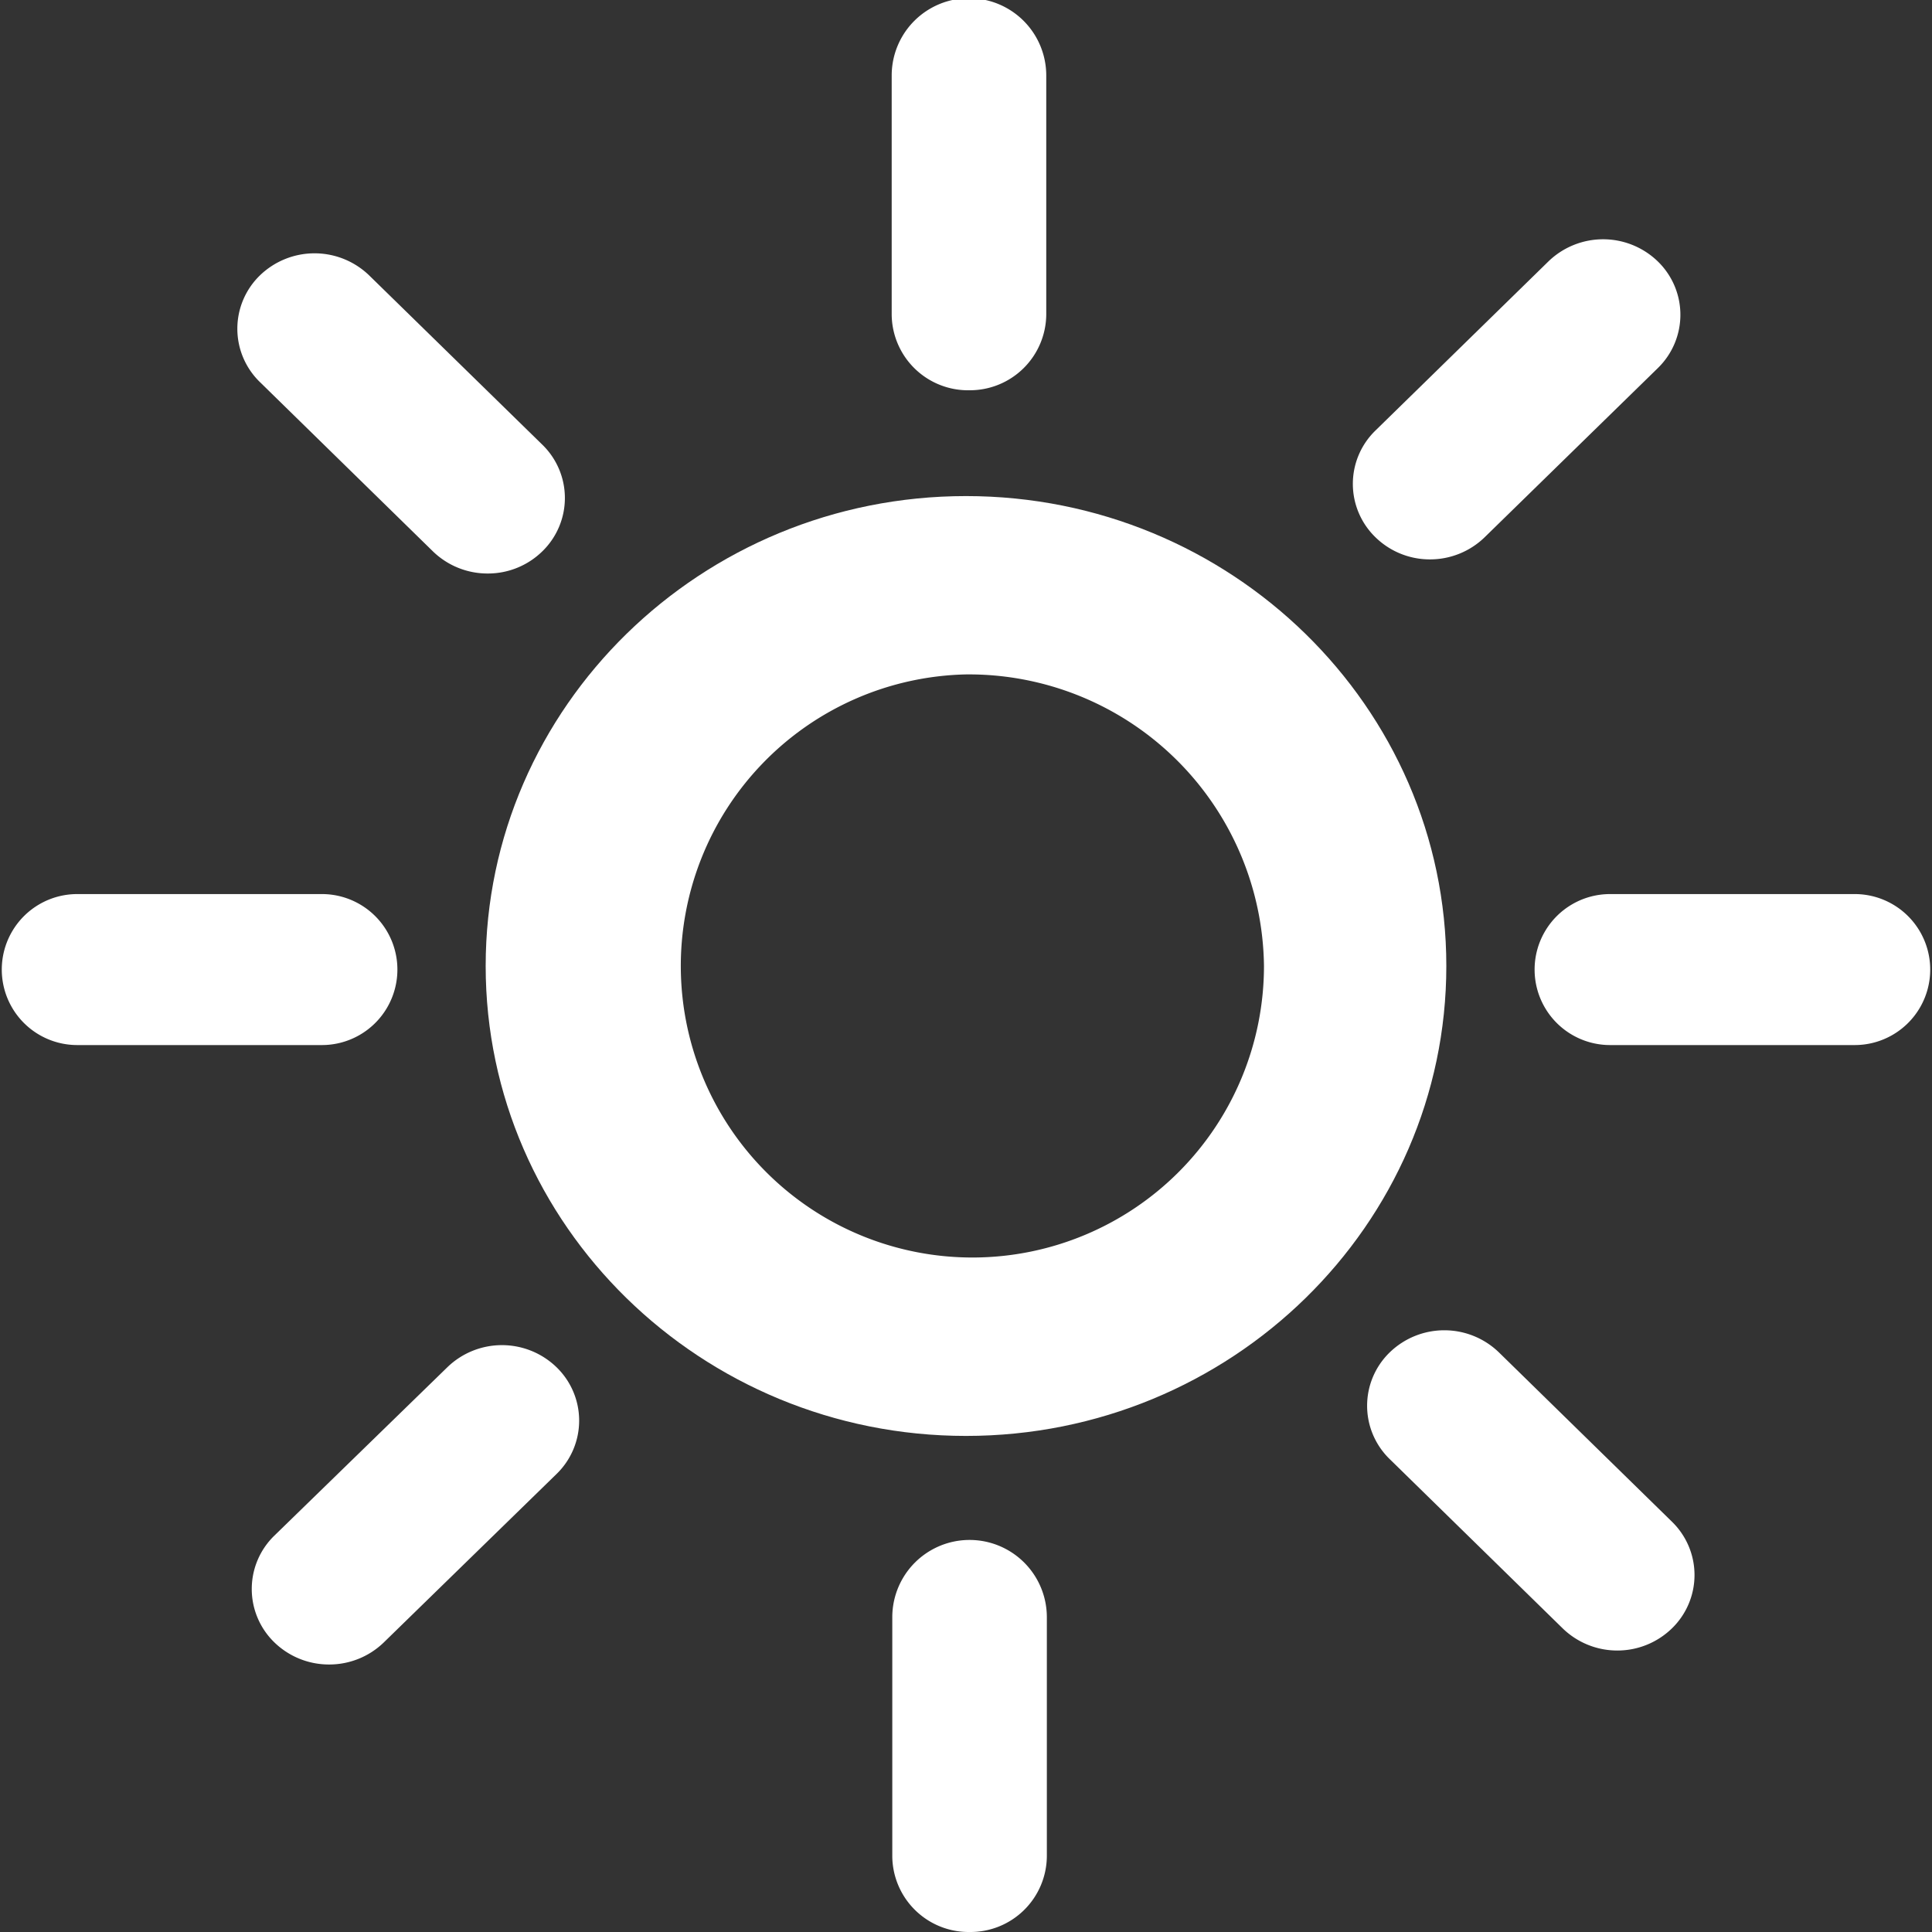
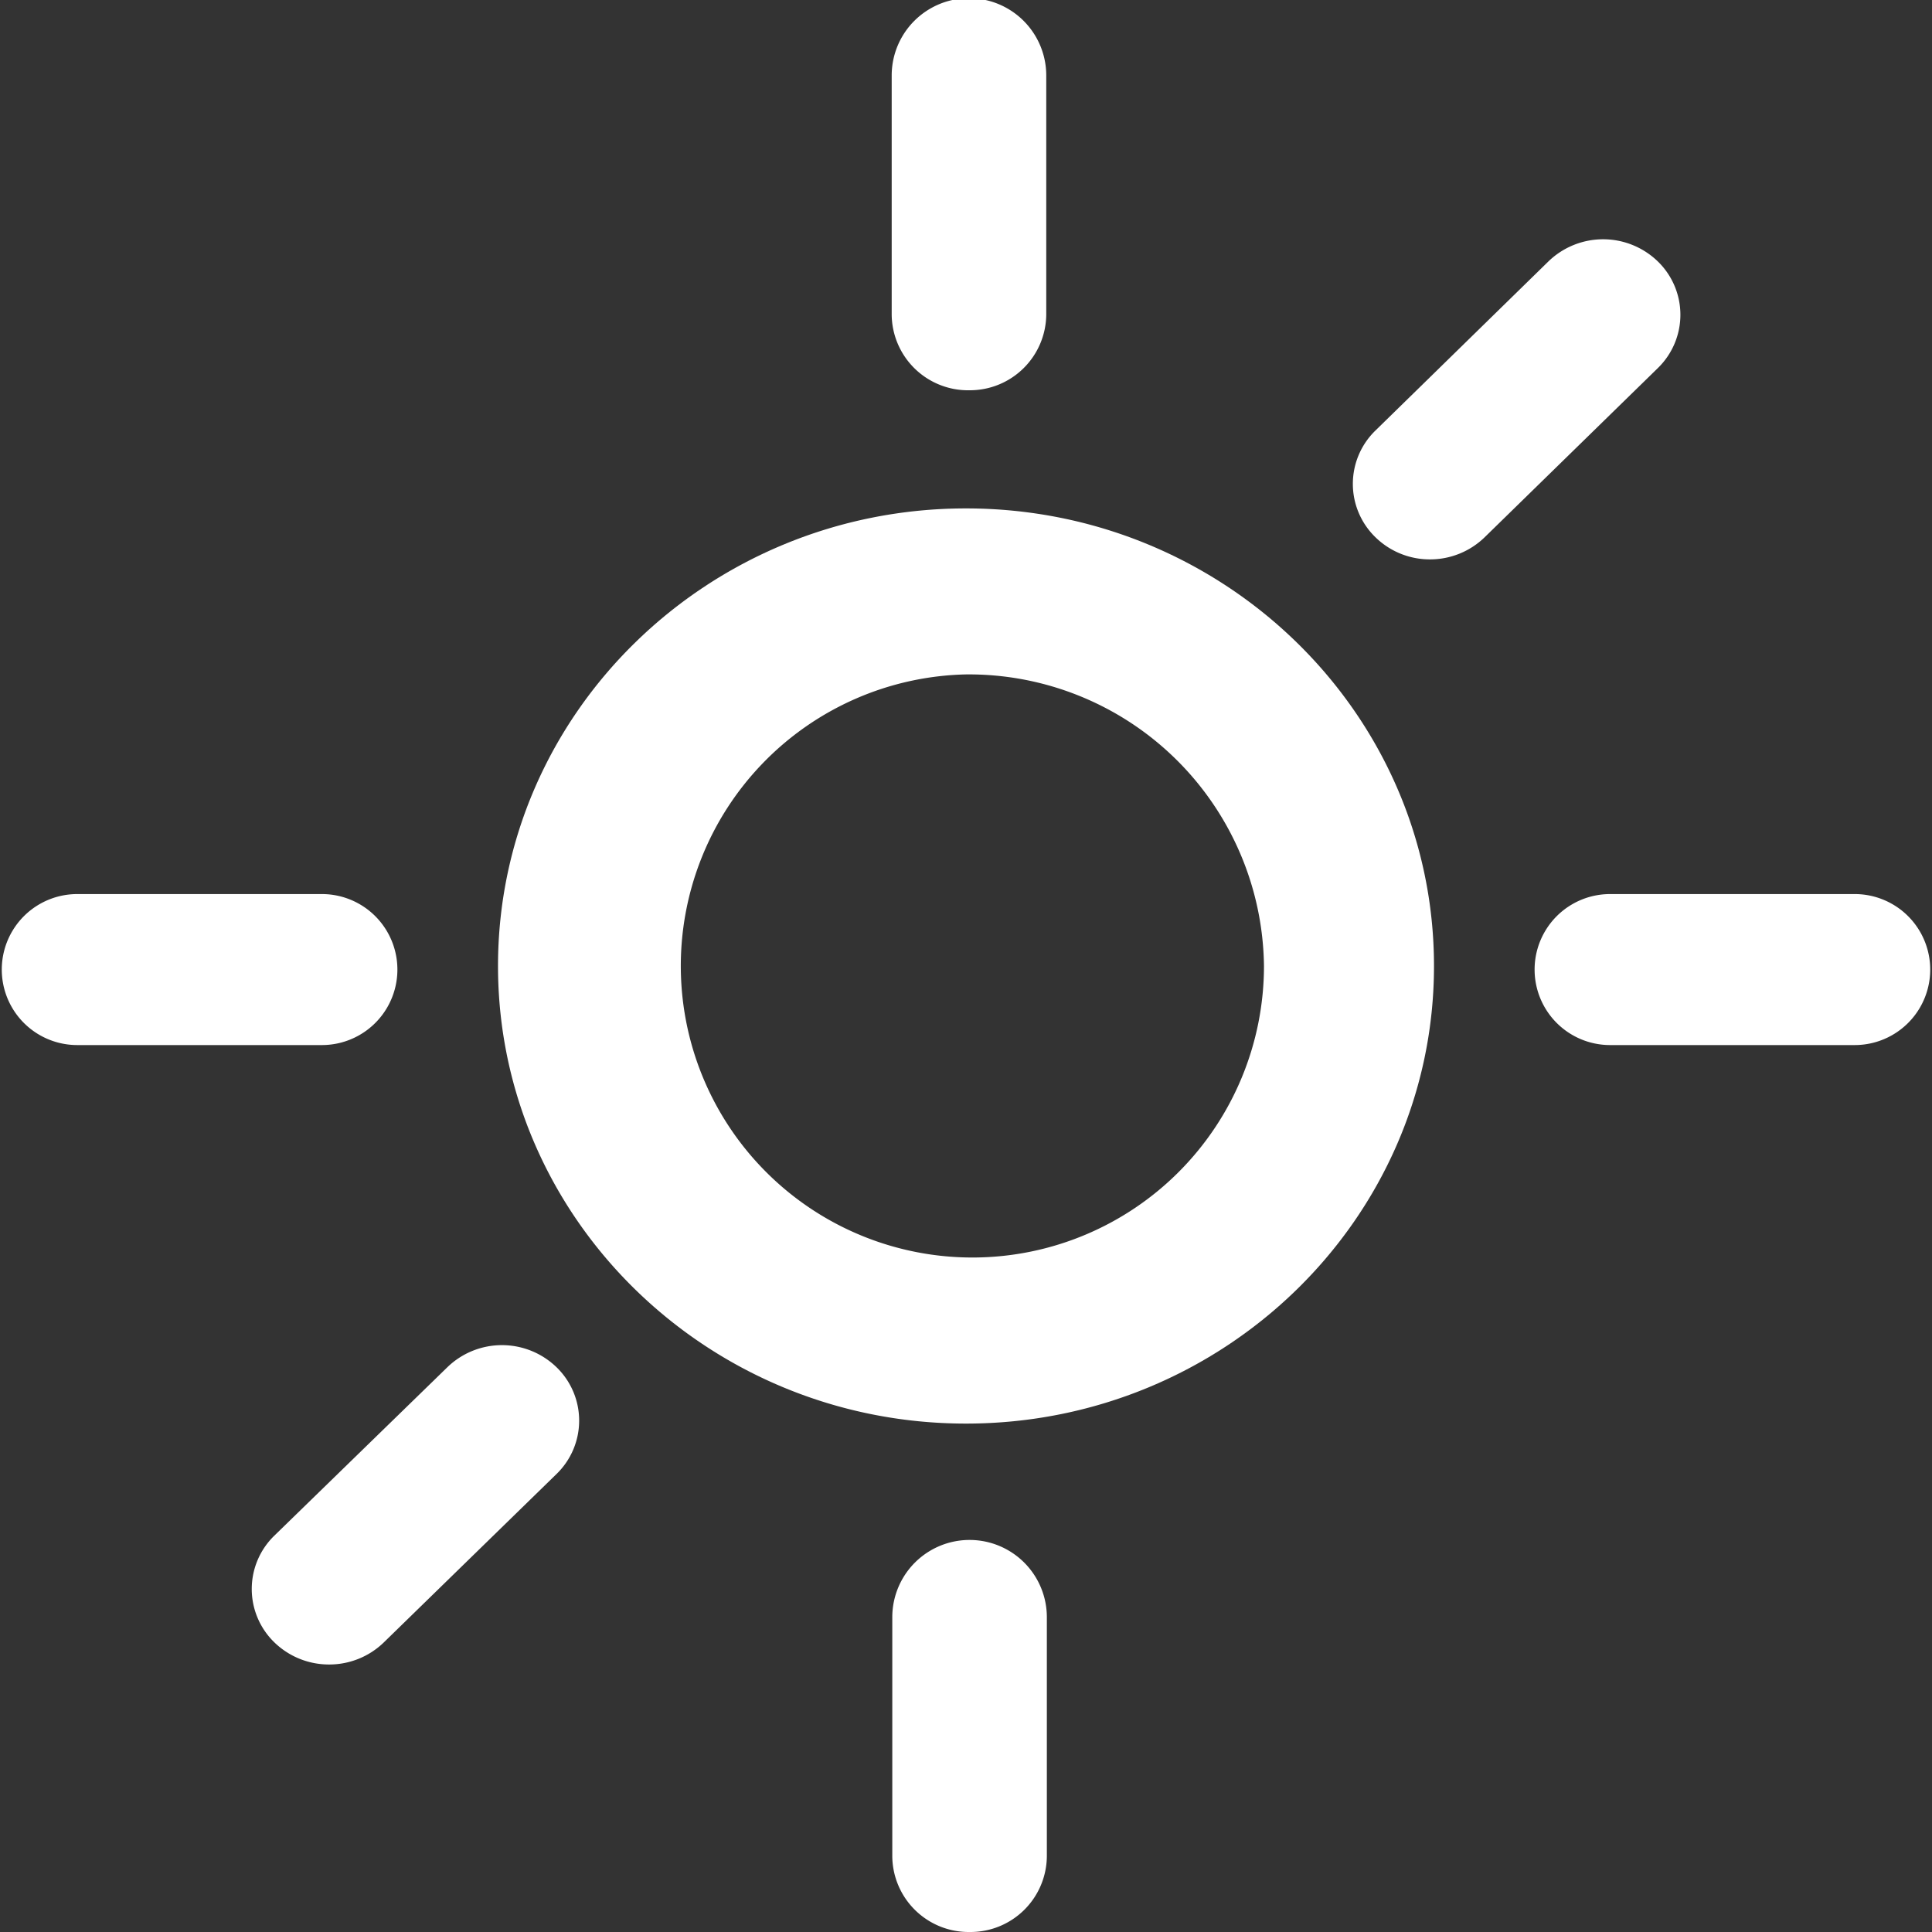
<svg xmlns="http://www.w3.org/2000/svg" viewBox="0 0 130 130">
  <rect x="0" y="0" width="130" height="130" fill="#333333" stroke="none" />
  <g id="Capa_2" data-name="Capa 2">
    <g id="Capa_1-2" data-name="Capa 1">
      <g id="Grupo_255" fill="#fff" data-name="Grupo 255">
        <g id="Elipse_91" data-name="Elipse 91">
-           <path d="M65,96.62C47.18,96.62,32.68,82.44,32.68,65S47.18,33.38,65,33.38,97.32,47.56,97.32,65,82.82,96.62,65,96.62ZM65,34.4C47.75,34.4,33.72,48.13,33.72,65S47.75,95.61,65,95.61,96.28,81.88,96.28,65,82.25,34.4,65,34.4Z" />
          <path d="M65,95.79C47.64,95.79,33.51,82,33.51,65S47.64,34.21,65,34.21,96.49,48,96.49,65,82.36,95.79,65,95.79Zm0-50.41A19.62,19.62,0,1,0,85.05,65,19.86,19.86,0,0,0,65,45.38Z" />
        </g>
        <path d="M65.24,26.26A5.14,5.14,0,0,1,60,21.18V5.08a5.2,5.2,0,0,1,10.4,0v16.1A5.14,5.14,0,0,1,65.24,26.26Z" />
        <path d="M65.24,130a5.14,5.14,0,0,1-5.2-5.08v-16.1a5.2,5.2,0,0,1,10.4,0v16.1A5.14,5.14,0,0,1,65.24,130Z" />
        <path d="M124.8,70.32H108.34a5.08,5.08,0,1,1,0-10.16H124.8a5.08,5.08,0,1,1,0,10.16Z" />
        <path d="M21.66,70.32H5.2a5.08,5.08,0,1,1,0-10.16H21.66a5.08,5.08,0,1,1,0,10.16Z" />
        <path d="M22.14,112a5.27,5.27,0,0,1-3.68-1.49,5,5,0,0,1,0-7.18L30.1,92a5.28,5.28,0,0,1,7.35,0,5,5,0,0,1,0,7.18L25.82,110.52A5.27,5.27,0,0,1,22.14,112Z" />
        <path d="M96.22,37.64a5.23,5.23,0,0,1-3.67-1.49,5,5,0,0,1,0-7.18l11.64-11.38a5.29,5.29,0,0,1,7.36,0,5,5,0,0,1,0,7.18L99.9,36.15A5.27,5.27,0,0,1,96.22,37.64Z" />
-         <path d="M32.81,38.59a5.27,5.27,0,0,1-3.68-1.49L17.49,25.71a5,5,0,0,1,0-7.18,5.29,5.29,0,0,1,7.35,0L36.49,29.92a5,5,0,0,1,0,7.18A5.23,5.23,0,0,1,32.81,38.59Z" />
-         <path d="M108.83,111.06a5.27,5.27,0,0,1-3.68-1.49L93.51,98.18a5,5,0,0,1,0-7.18,5.28,5.28,0,0,1,7.35,0l11.64,11.39a5,5,0,0,1,0,7.18A5.26,5.26,0,0,1,108.83,111.06Z" />
      </g>
    </g>
  </g>
</svg>